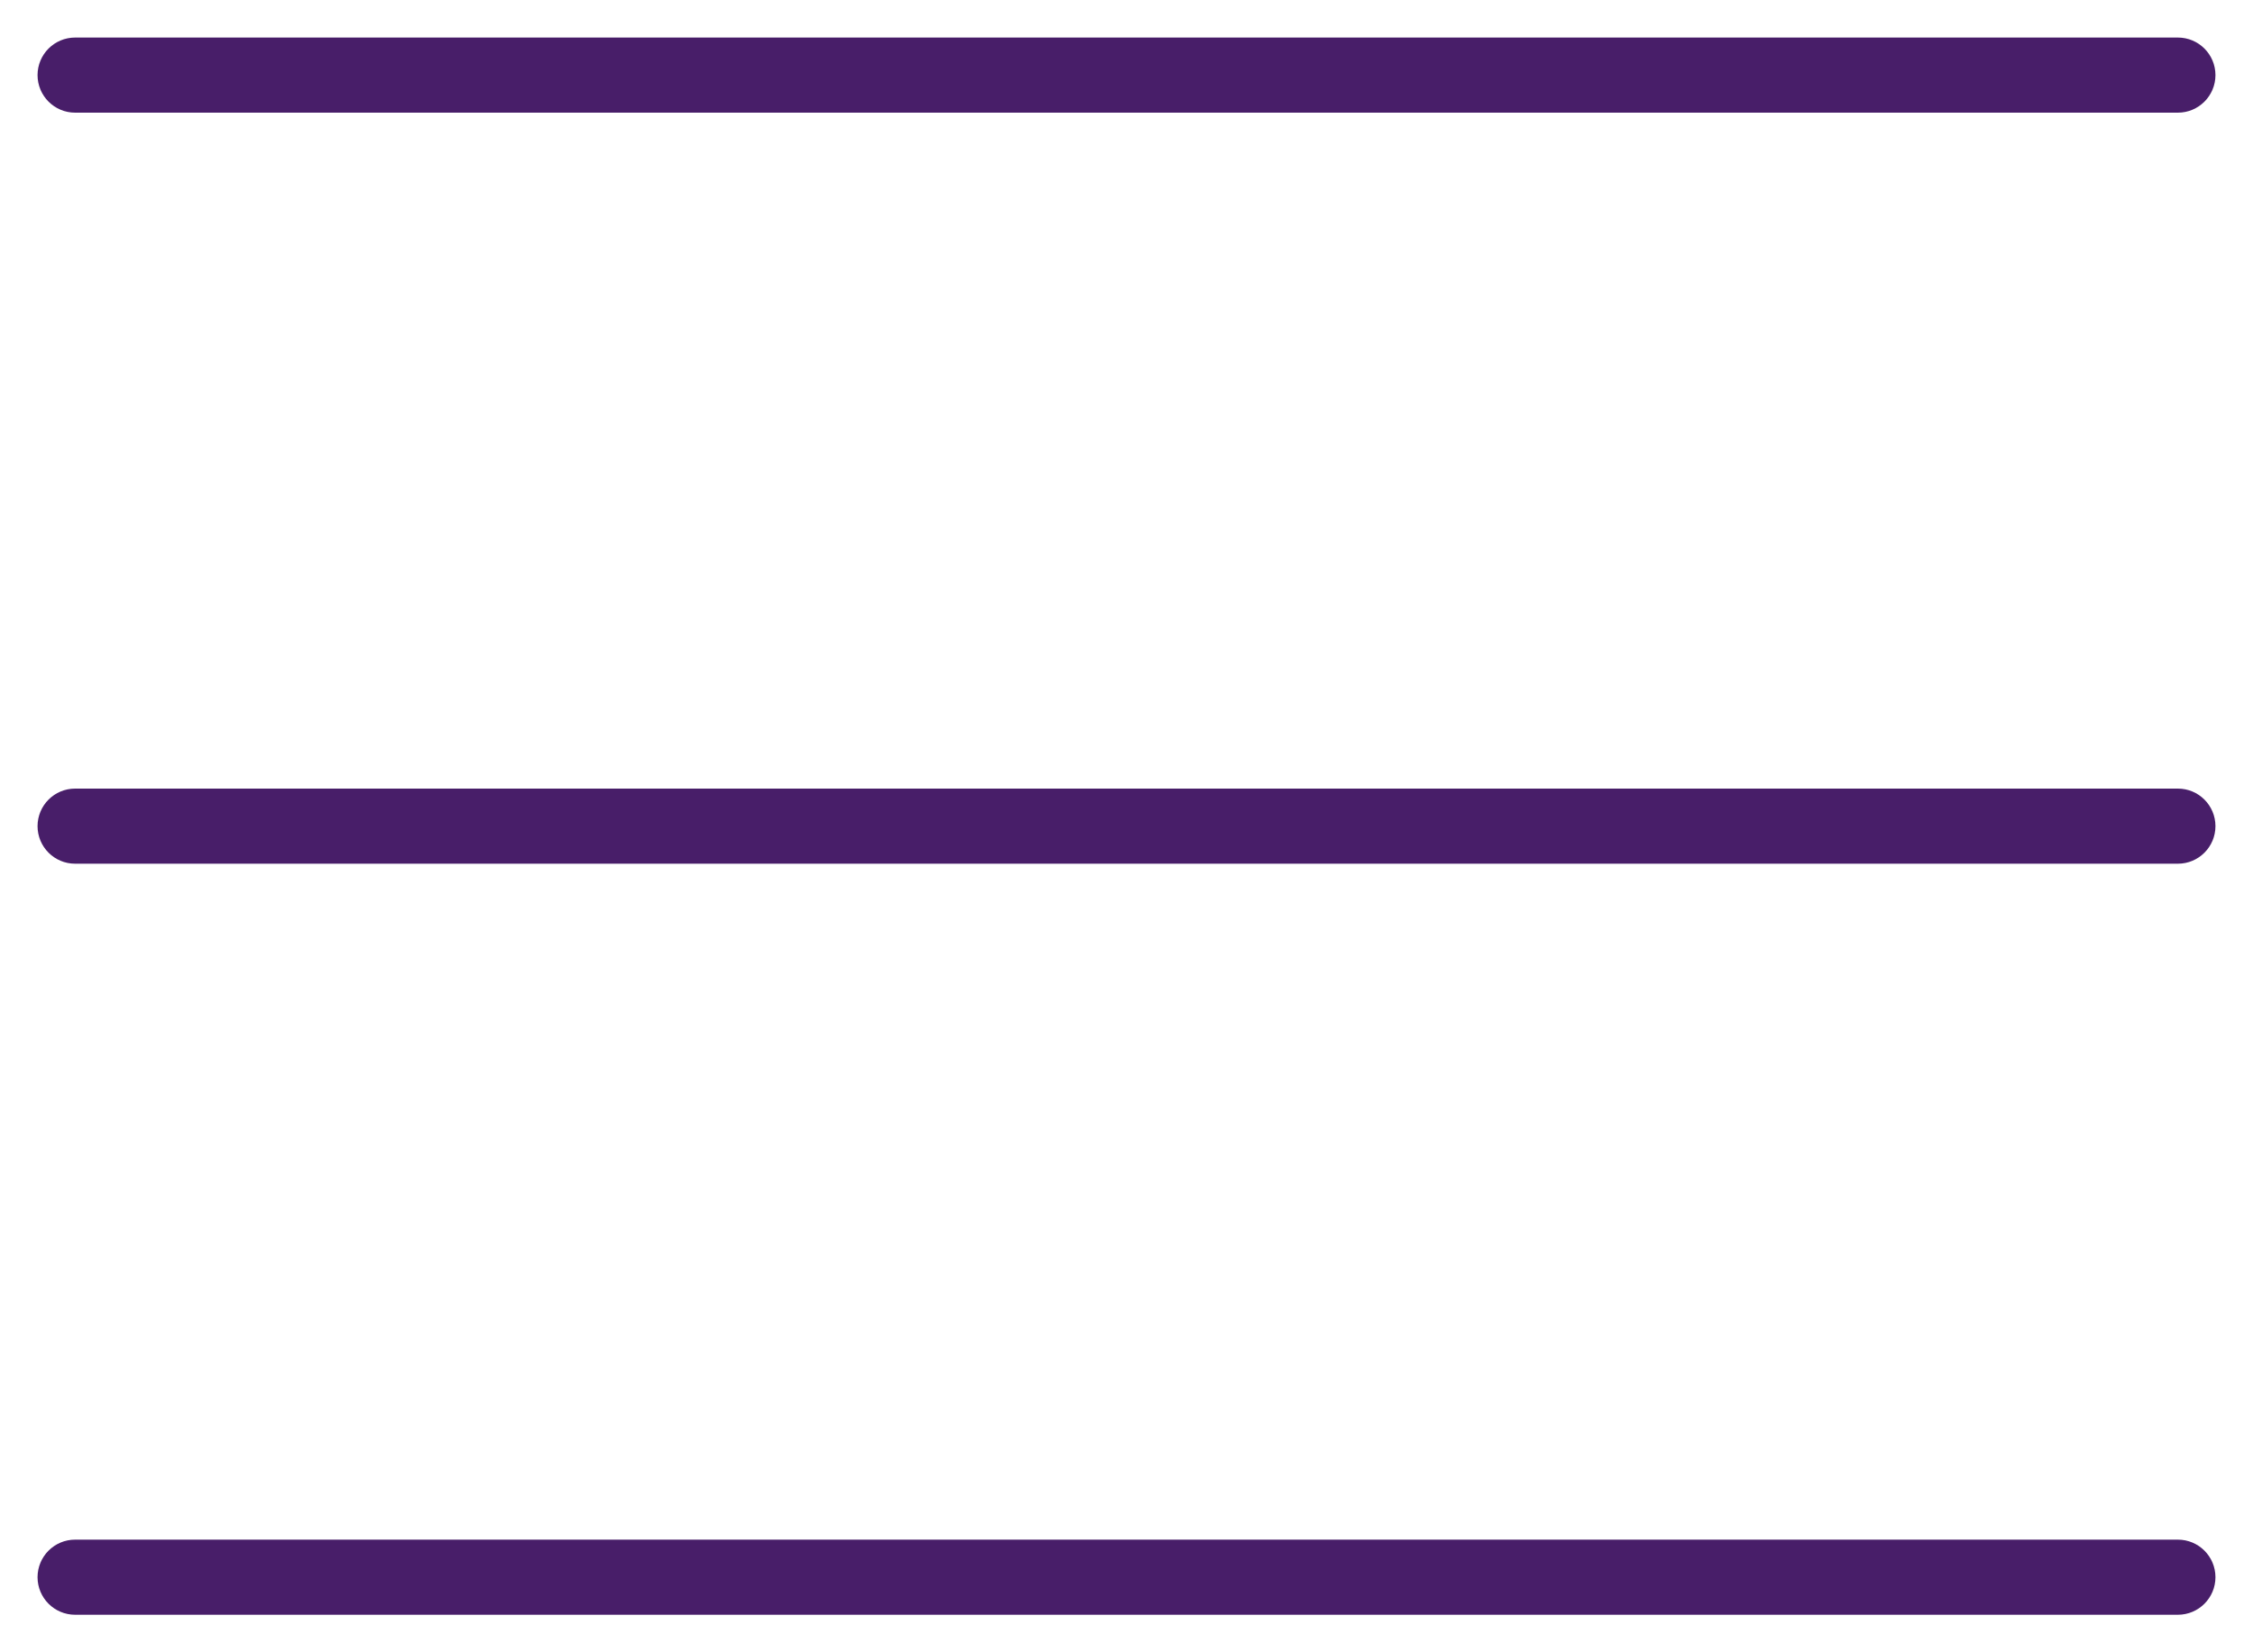
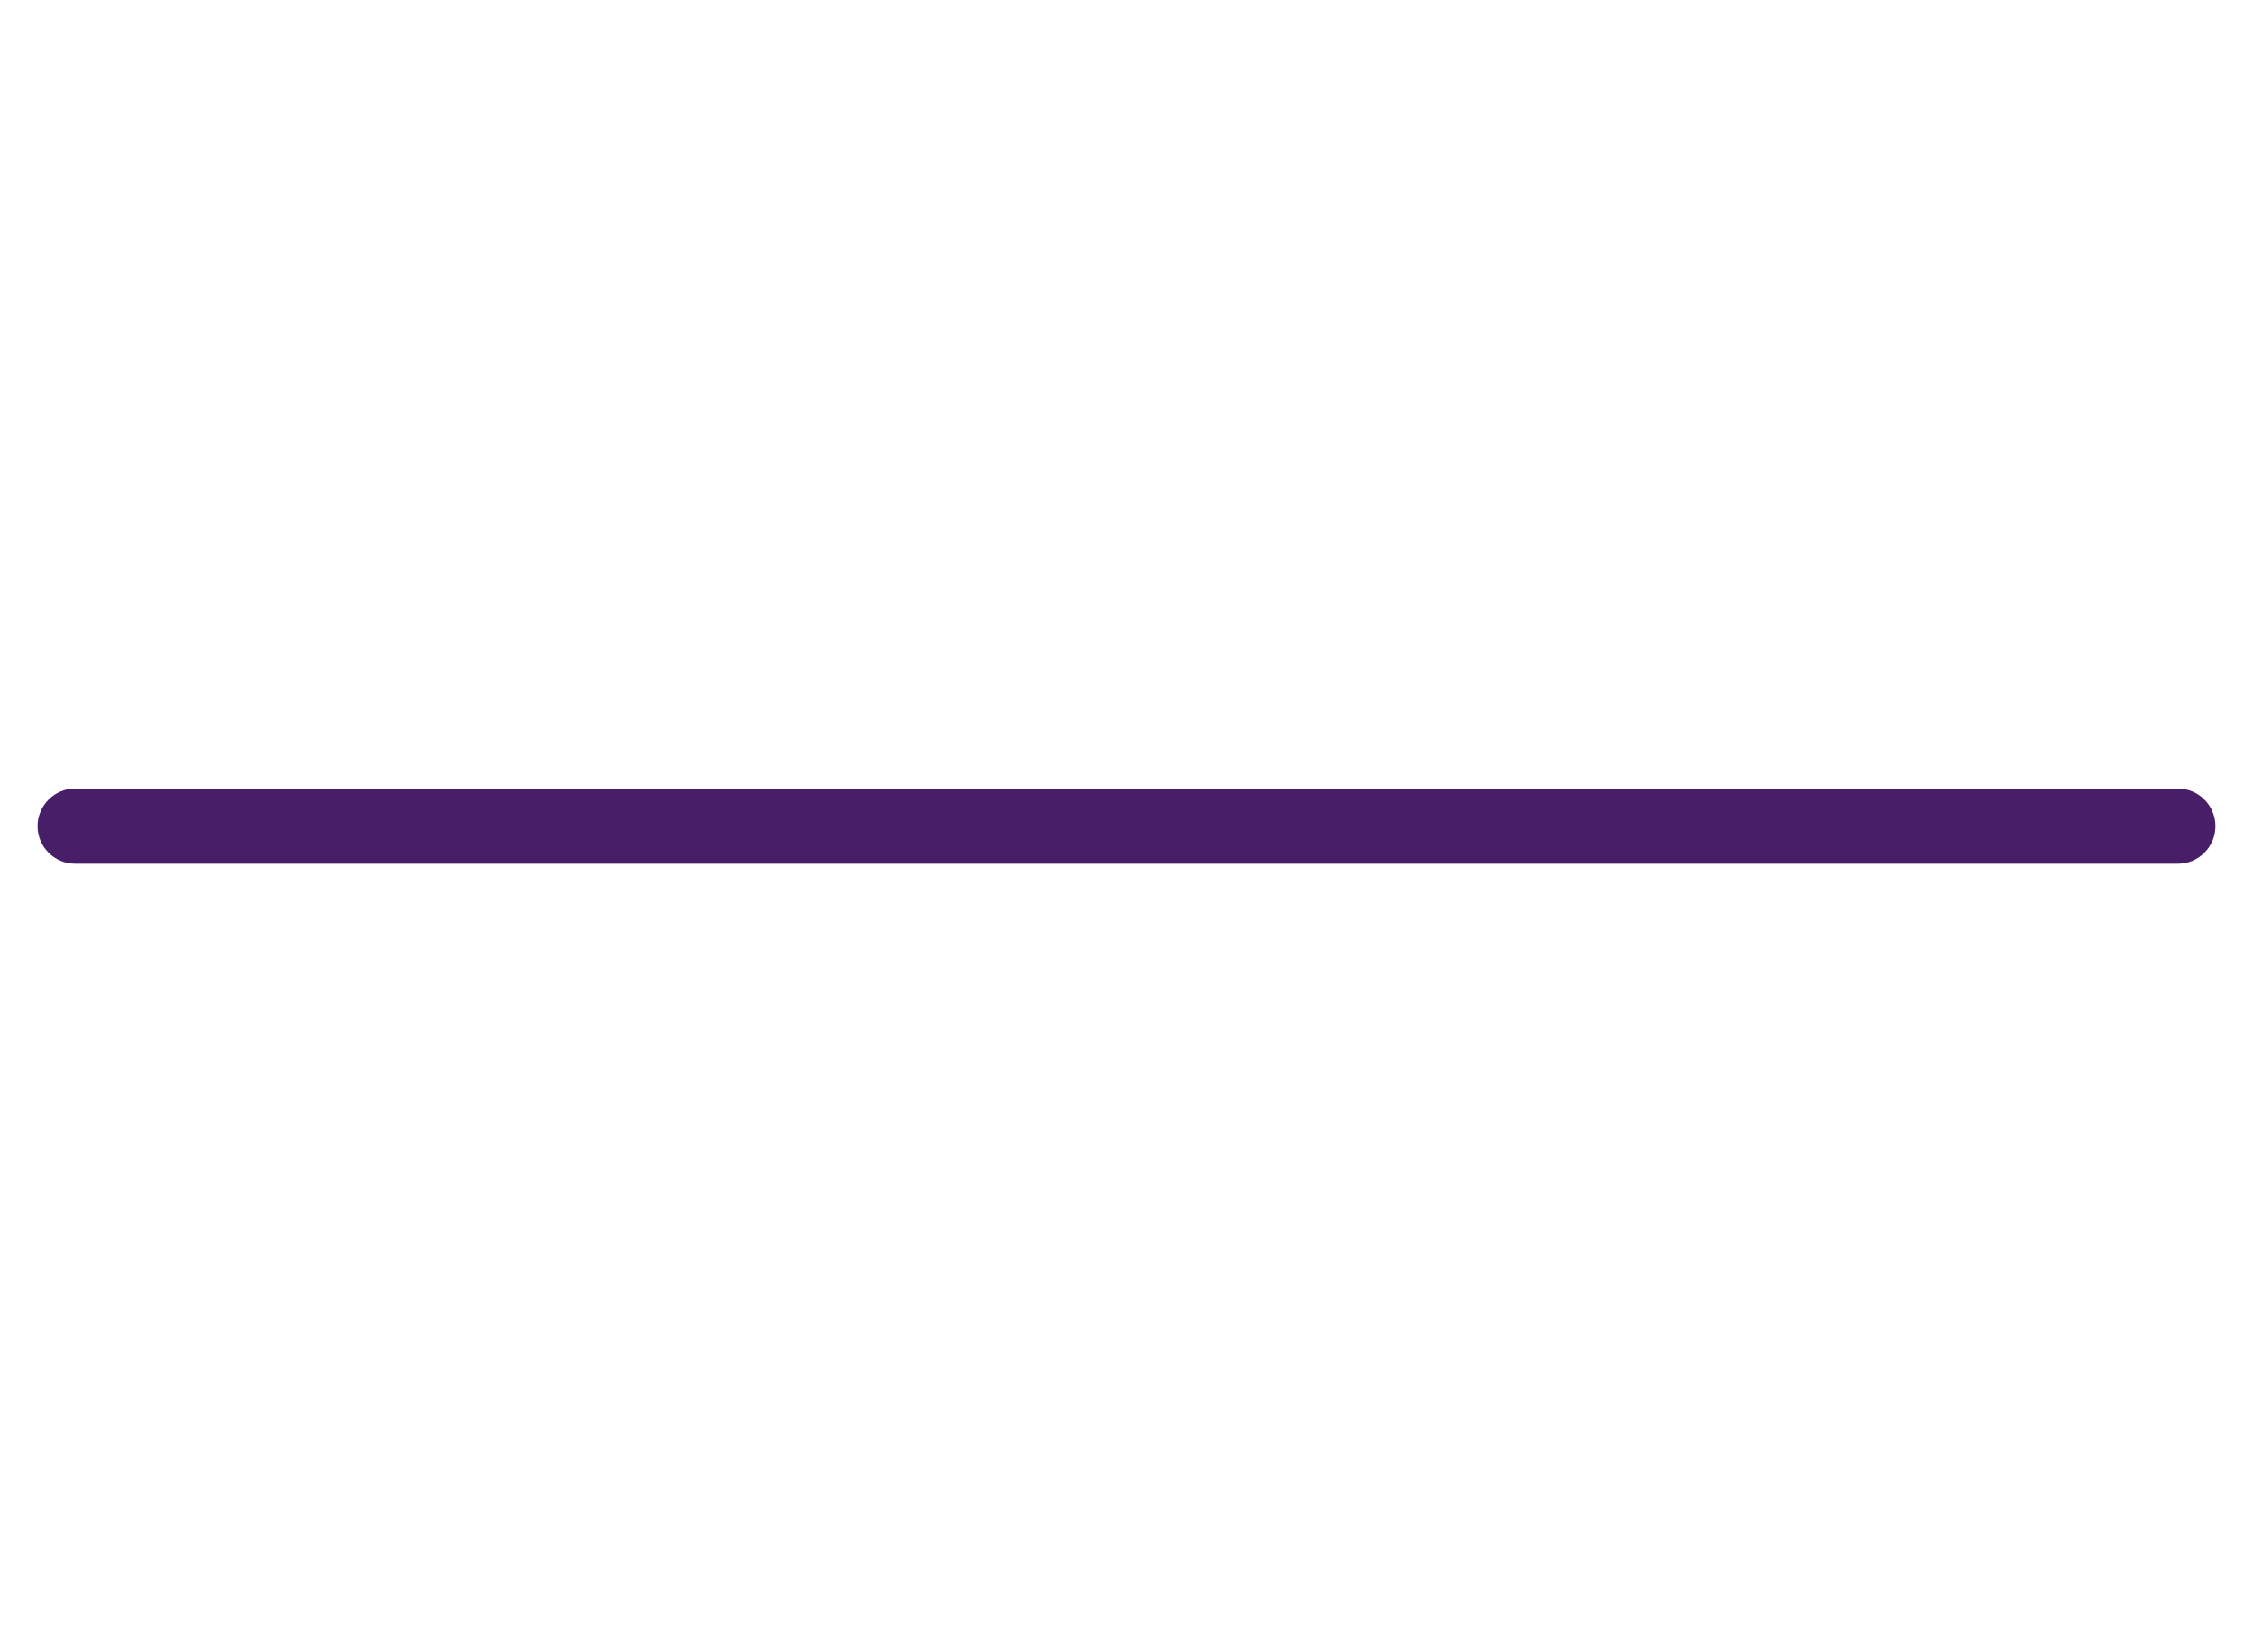
<svg xmlns="http://www.w3.org/2000/svg" width="30" height="22" viewBox="0 0 30 22" fill="none">
-   <path fill-rule="evenodd" clip-rule="evenodd" d="M0.5 1C0.5 0.724 0.724 0.5 1 0.5H29C29.276 0.5 29.5 0.724 29.5 1C29.5 1.276 29.276 1.5 29 1.5H1C0.724 1.5 0.5 1.276 0.5 1Z" fill="#481E69" />
  <path fill-rule="evenodd" clip-rule="evenodd" d="M0.5 11C0.5 10.724 0.724 10.5 1 10.5H29C29.276 10.5 29.5 10.724 29.5 11C29.5 11.276 29.276 11.5 29 11.5H1C0.724 11.5 0.5 11.276 0.5 11Z" fill="#481E69" />
-   <path fill-rule="evenodd" clip-rule="evenodd" d="M0.5 21C0.5 20.724 0.724 20.5 1 20.5H29C29.276 20.5 29.5 20.724 29.5 21C29.5 21.276 29.276 21.5 29 21.5H1C0.724 21.5 0.5 21.276 0.5 21Z" fill="#481E69" />
</svg>